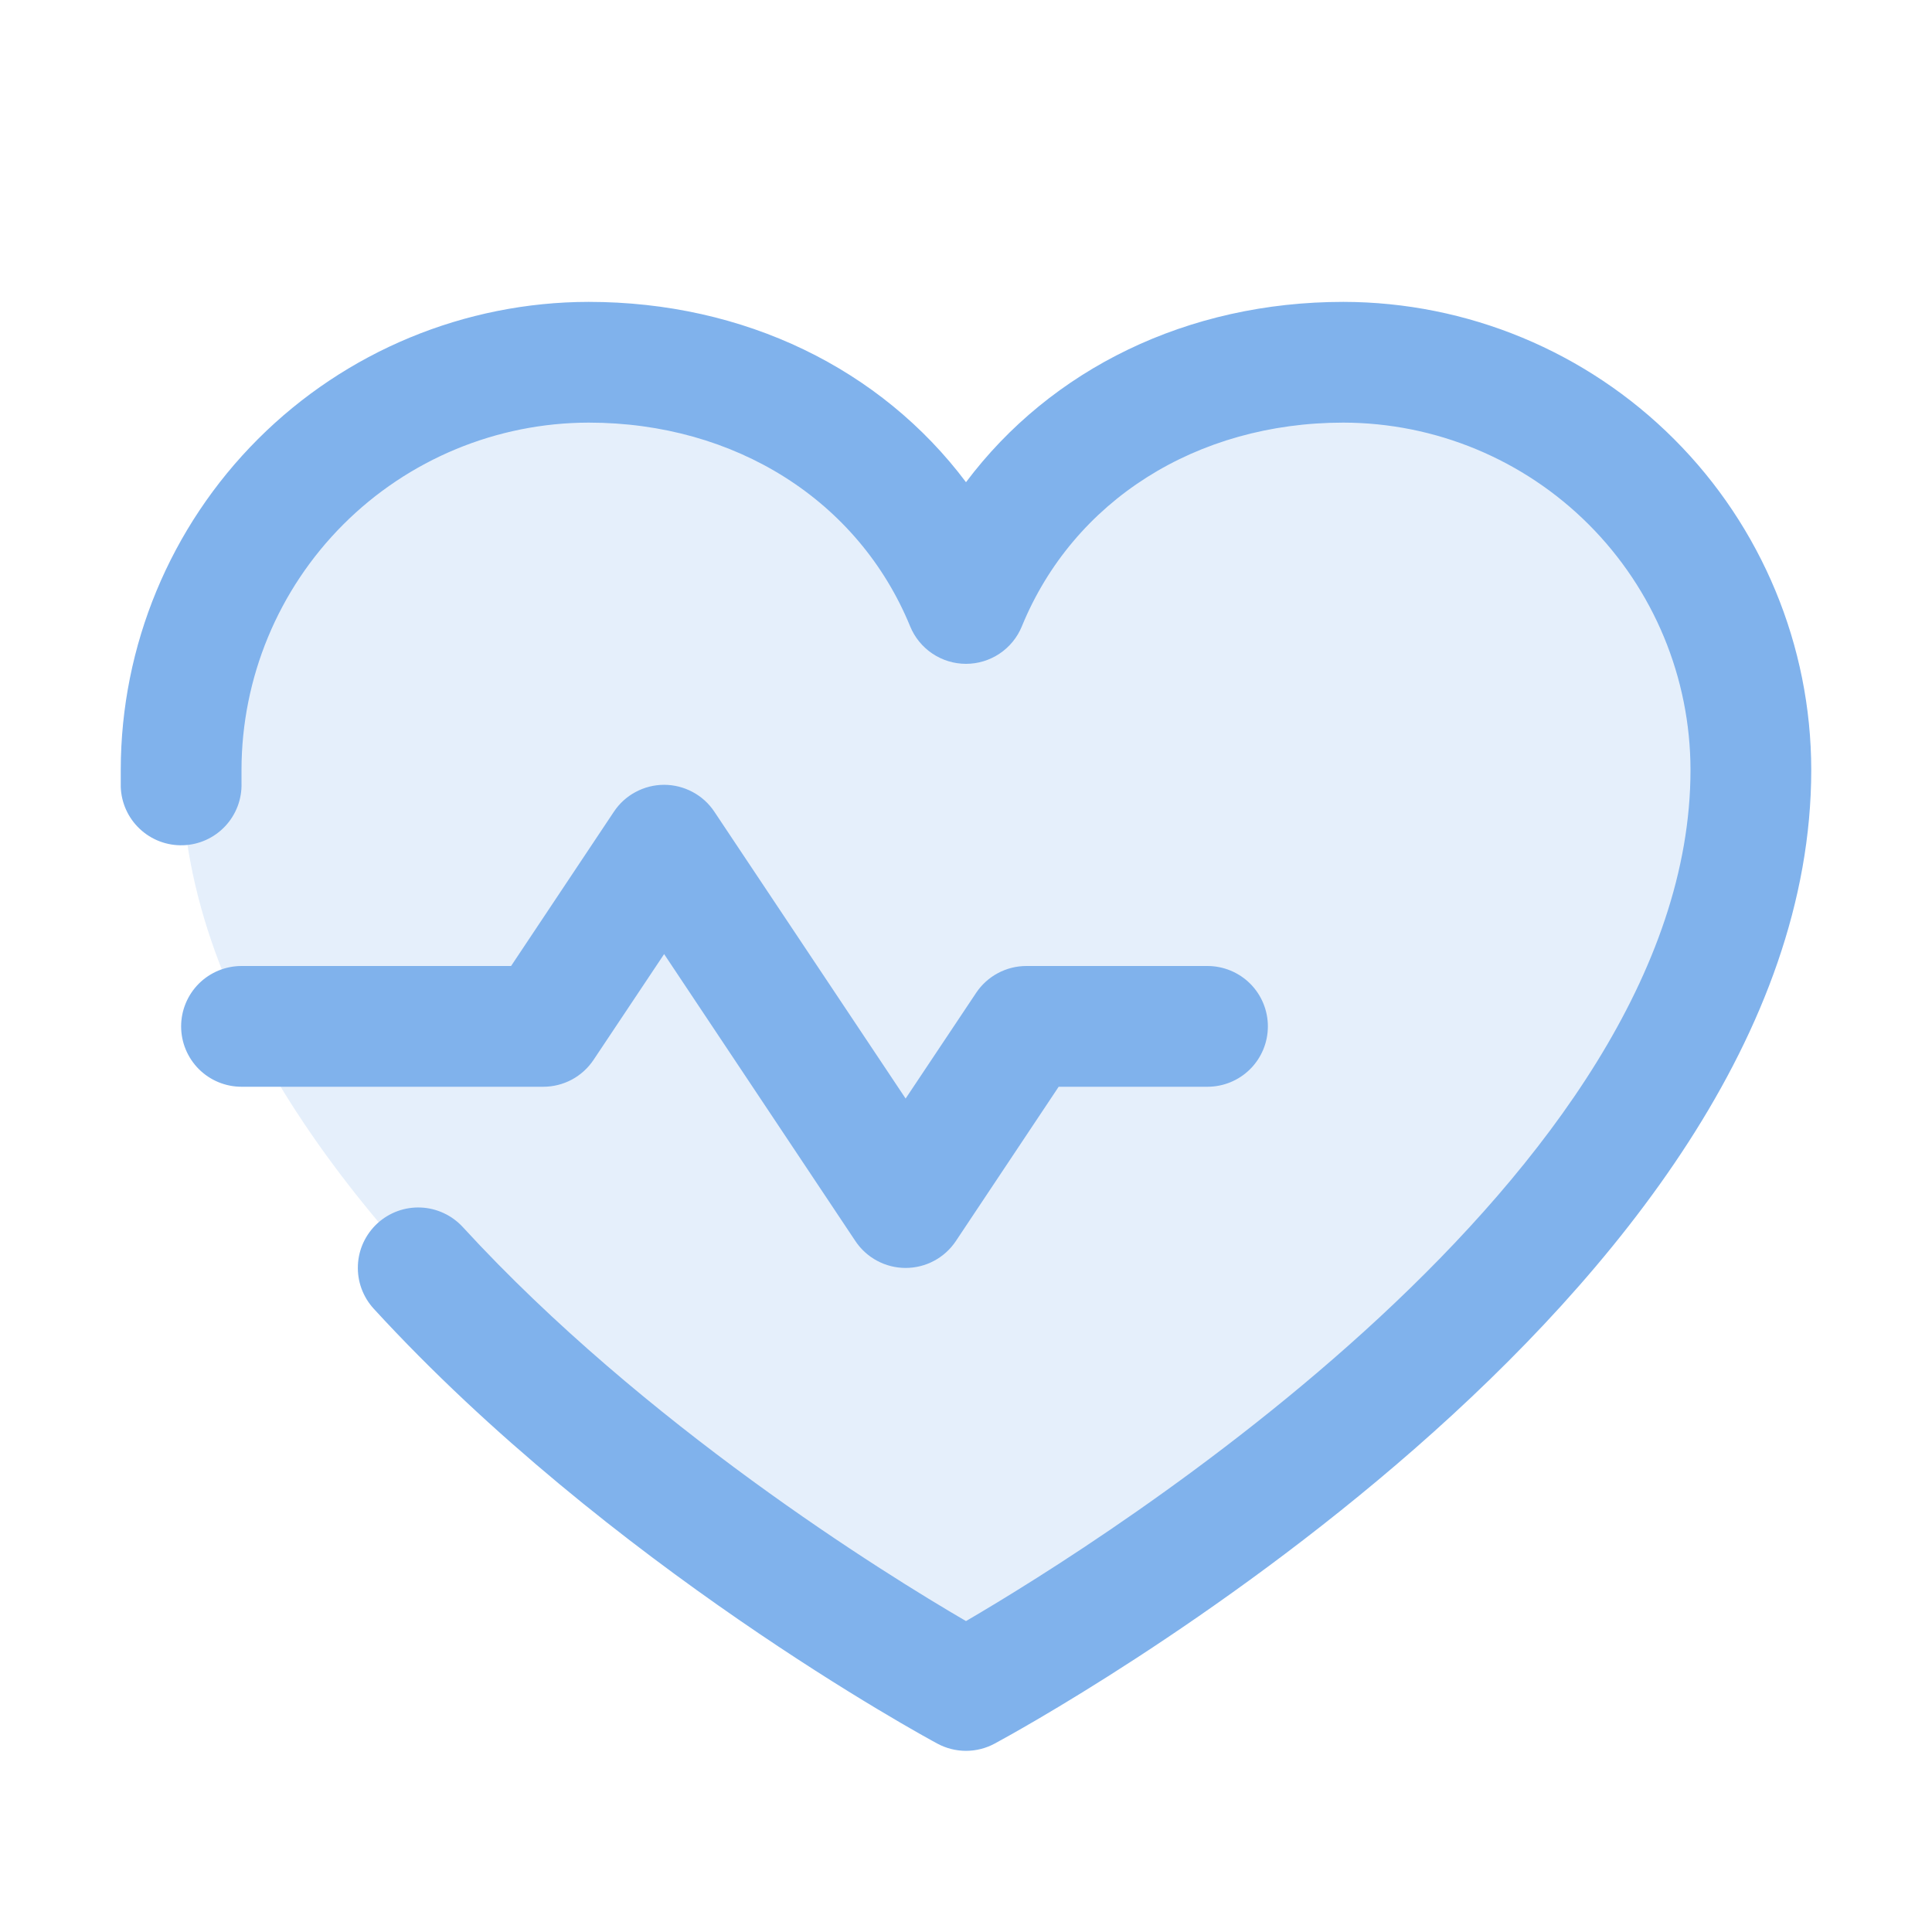
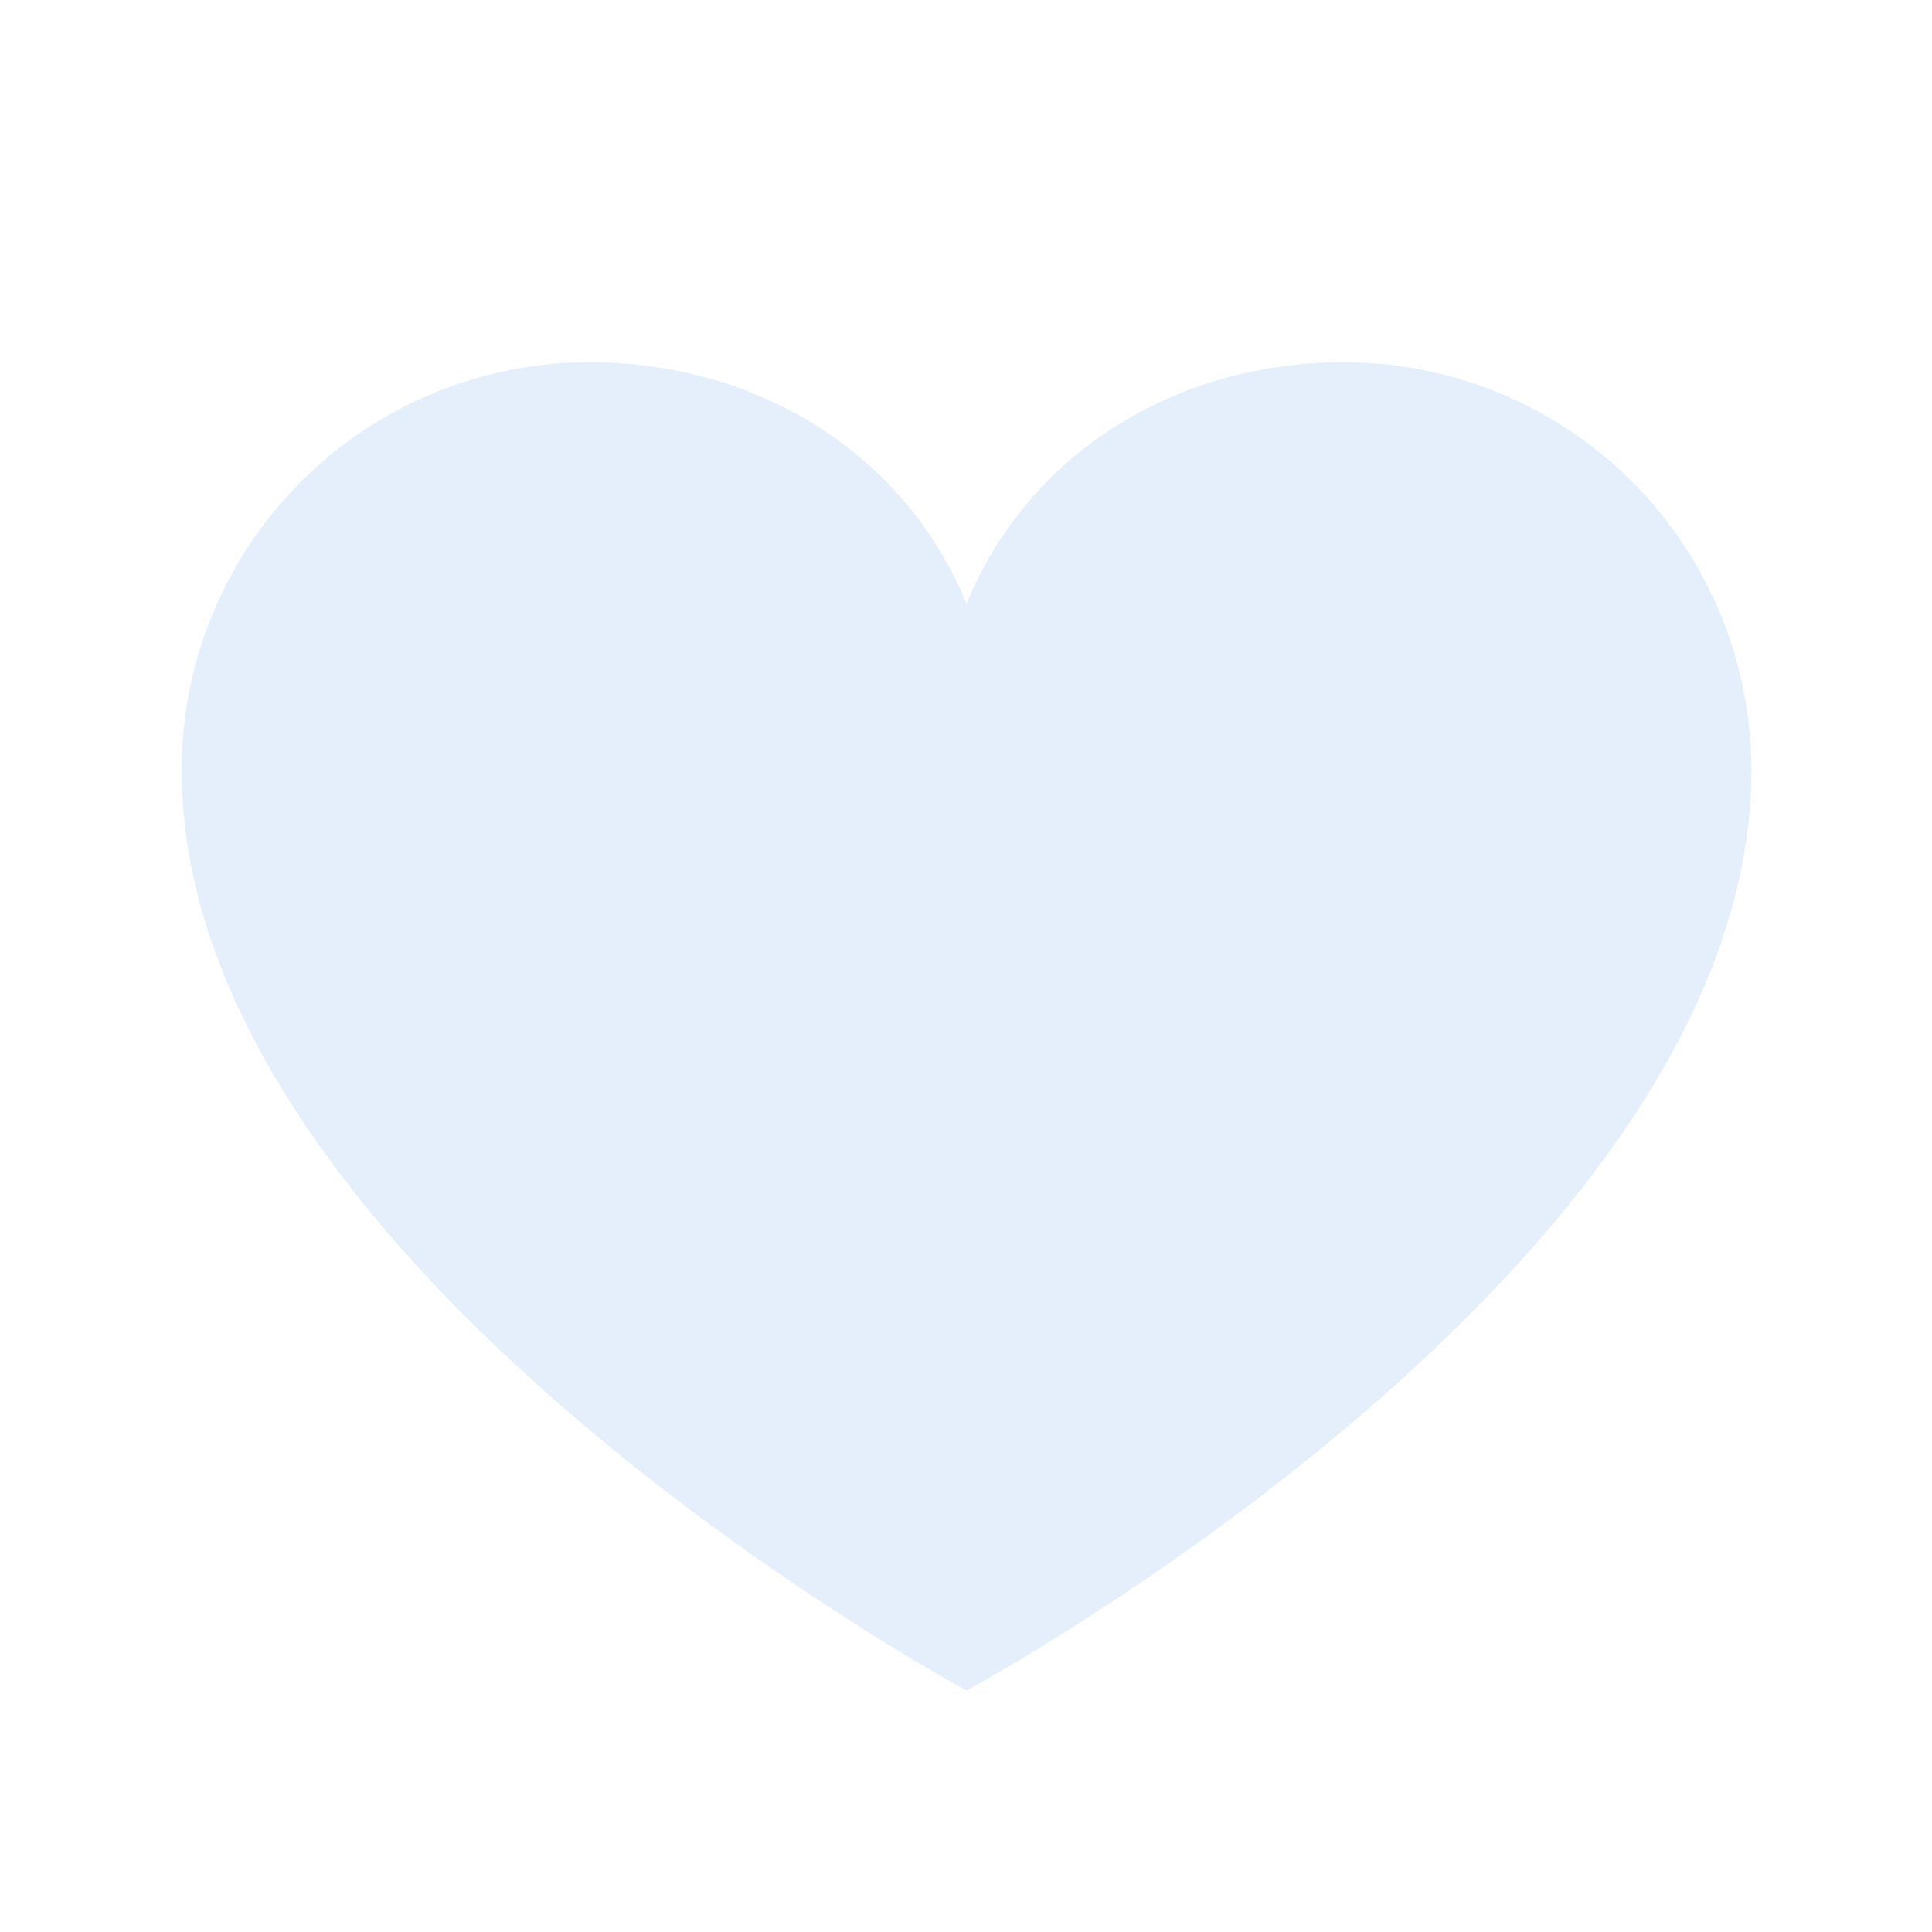
<svg xmlns="http://www.w3.org/2000/svg" width="60" height="60" viewBox="0 0 60 60" fill="none">
  <path opacity="0.2" d="M54.391 23.907C54.391 39.375 30.016 52.5 30.016 52.5C30.016 52.5 5.641 39.375 5.641 23.907C5.641 20.55 6.974 17.331 9.348 14.957C11.721 12.584 14.94 11.25 18.297 11.25C23.591 11.25 28.127 14.135 30.016 18.75C31.905 14.135 36.44 11.25 41.734 11.25C45.091 11.25 48.31 12.584 50.684 14.957C53.057 17.331 54.391 20.55 54.391 23.907Z" fill="#80B2EC" />
-   <path d="M16.875 33.75H7.5C7.003 33.75 6.526 33.553 6.174 33.201C5.823 32.849 5.625 32.373 5.625 31.875C5.625 31.378 5.823 30.901 6.174 30.549C6.526 30.198 7.003 30 7.5 30H15.872L19.064 25.21C19.235 24.952 19.467 24.741 19.74 24.596C20.012 24.45 20.316 24.373 20.625 24.373C20.934 24.373 21.238 24.45 21.51 24.596C21.783 24.741 22.015 24.952 22.186 25.21L28.125 34.116L30.314 30.835C30.485 30.578 30.718 30.367 30.99 30.222C31.262 30.076 31.566 30 31.875 30H37.5C37.997 30 38.474 30.198 38.826 30.549C39.178 30.901 39.375 31.378 39.375 31.875C39.375 32.373 39.178 32.849 38.826 33.201C38.474 33.553 37.997 33.75 37.5 33.75H32.878L29.686 38.541C29.515 38.798 29.283 39.009 29.01 39.155C28.738 39.301 28.434 39.377 28.125 39.377C27.816 39.377 27.512 39.301 27.24 39.155C26.967 39.009 26.735 38.798 26.564 38.541L20.625 29.63L18.436 32.911C18.265 33.169 18.033 33.38 17.761 33.527C17.488 33.673 17.184 33.75 16.875 33.75ZM41.719 9.375C36.879 9.375 32.641 11.457 30 14.975C27.359 11.457 23.121 9.375 18.281 9.375C14.429 9.38 10.735 10.912 8.011 13.636C5.287 16.36 3.754 20.054 3.75 23.907C3.75 24.082 3.75 24.258 3.75 24.434C3.766 24.931 3.978 25.402 4.341 25.742C4.703 26.083 5.186 26.266 5.684 26.25C6.181 26.235 6.652 26.022 6.992 25.66C7.333 25.297 7.516 24.814 7.5 24.317C7.5 24.181 7.5 24.042 7.5 23.907C7.504 21.048 8.641 18.308 10.662 16.287C12.683 14.266 15.423 13.129 18.281 13.125C22.84 13.125 26.667 15.553 28.266 19.453C28.407 19.797 28.647 20.091 28.956 20.298C29.265 20.505 29.628 20.616 30 20.616C30.372 20.616 30.735 20.505 31.044 20.298C31.353 20.091 31.593 19.797 31.734 19.453C33.333 15.546 37.16 13.125 41.719 13.125C44.577 13.129 47.317 14.266 49.338 16.287C51.359 18.308 52.496 21.048 52.5 23.907C52.5 36.471 34.275 47.848 30 50.344C27.462 48.865 20.009 44.25 14.372 38.107C14.205 37.926 14.005 37.779 13.781 37.675C13.558 37.571 13.316 37.511 13.07 37.501C12.824 37.49 12.578 37.528 12.347 37.612C12.115 37.697 11.903 37.826 11.721 37.992C11.54 38.159 11.393 38.36 11.288 38.583C11.184 38.806 11.125 39.048 11.115 39.294C11.104 39.54 11.142 39.786 11.226 40.017C11.311 40.249 11.44 40.462 11.606 40.643C18.912 48.612 28.699 53.928 29.112 54.15C29.385 54.297 29.69 54.374 30 54.374C30.31 54.374 30.615 54.297 30.888 54.15C31.924 53.592 56.25 40.313 56.25 23.907C56.246 20.054 54.713 16.36 51.989 13.636C49.265 10.912 45.571 9.38 41.719 9.375Z" fill="#80B2EC" />
</svg>